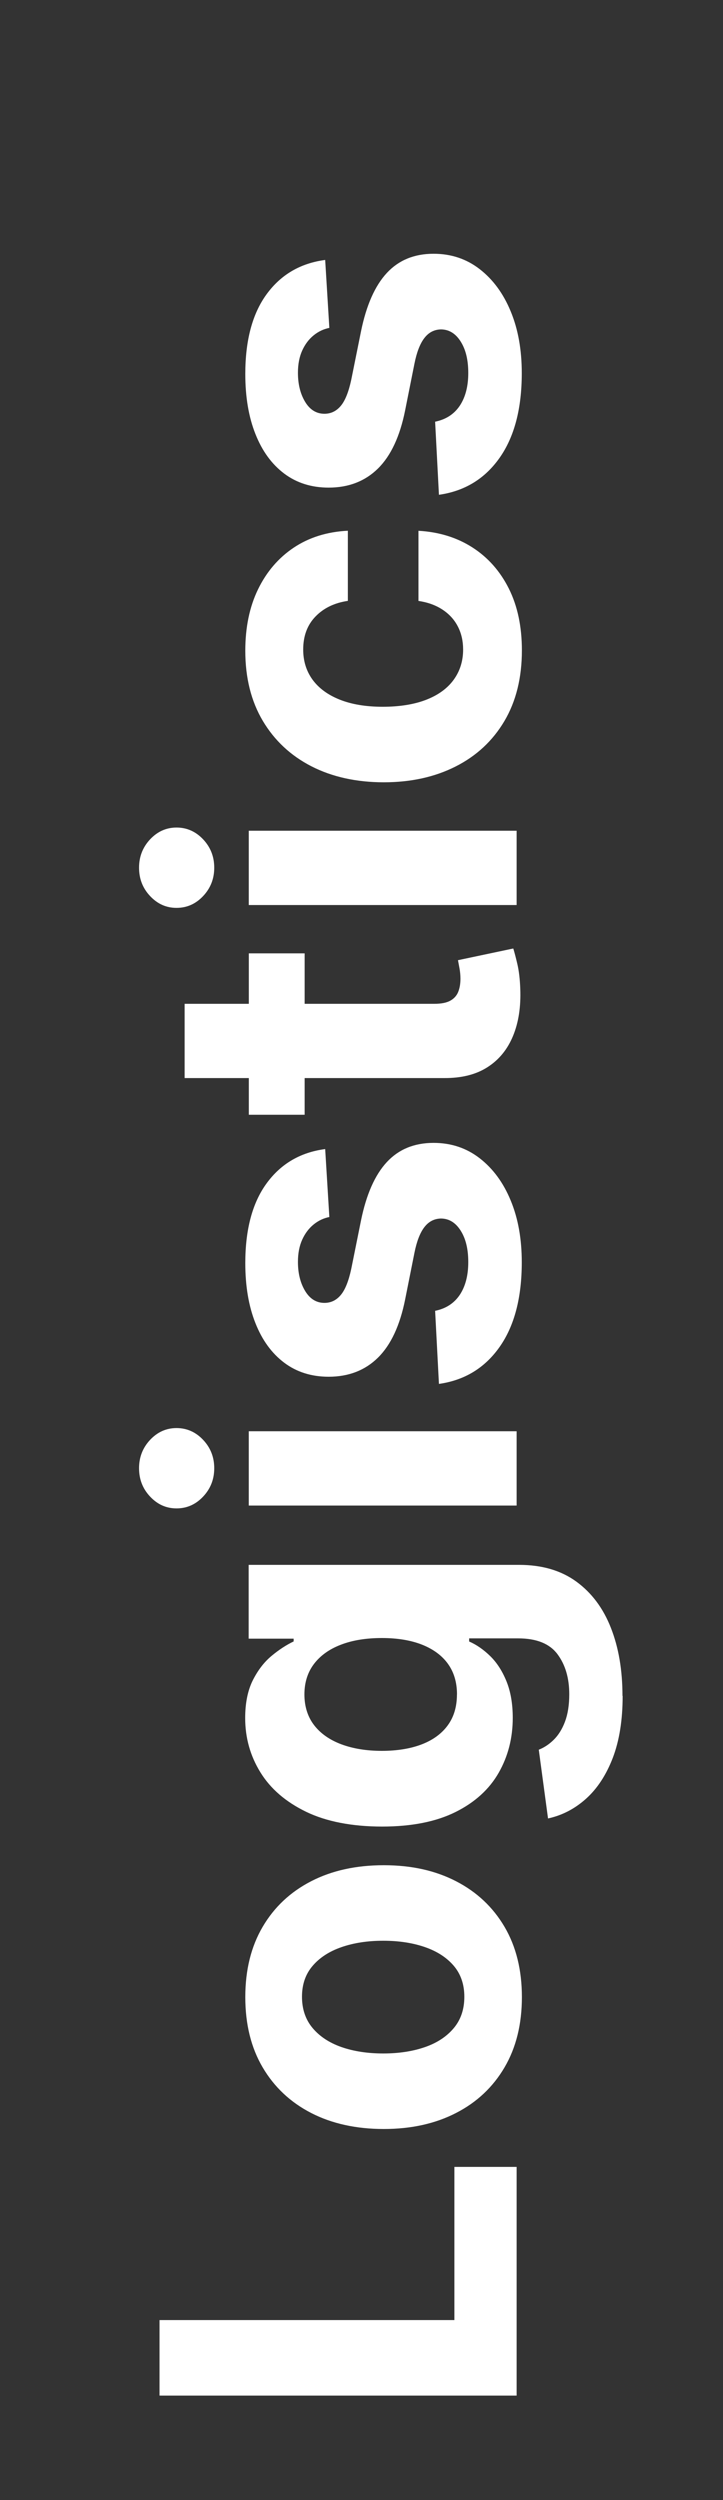
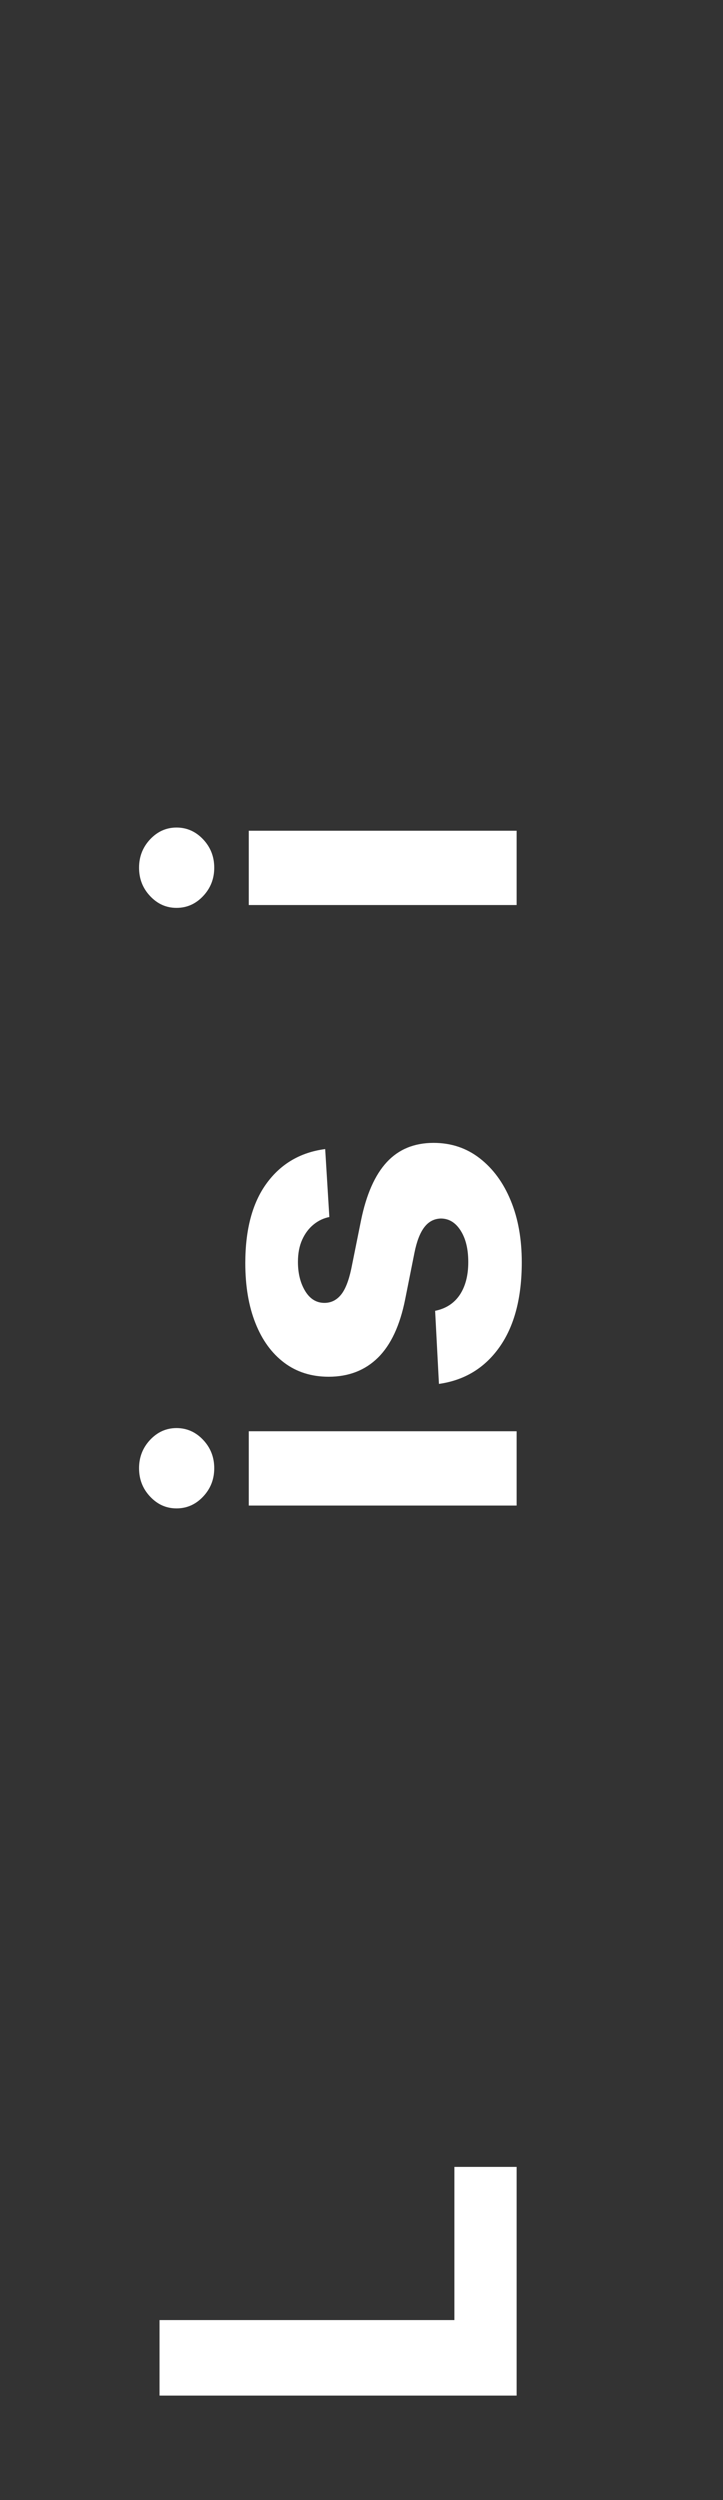
<svg xmlns="http://www.w3.org/2000/svg" id="_Слой_1" data-name="Слой 1" viewBox="0 0 125 432">
  <rect x="0" y="0" width="125" height="432" fill="#333333" stroke="none" />
  <defs>
    <style> .cls-1 { fill: #fff; stroke-width: 0px; } </style>
  </defs>
  <path class="cls-1" d="m89.32,413.96H27.58v-13.05h50.98v-26.47h10.76v39.53Z" />
-   <path class="cls-1" d="m90.23,345.1c0,4.68-1,8.73-3,12.14-2,3.41-4.79,6.04-8.38,7.88-3.59,1.85-7.75,2.77-12.5,2.77s-8.97-.92-12.56-2.77-6.38-4.48-8.38-7.88-3-7.45-3-12.14,1-8.73,3-12.14c2-3.41,4.79-6.03,8.38-7.88s7.77-2.77,12.56-2.77,8.91.92,12.5,2.77c3.59,1.85,6.38,4.48,8.38,7.88,2,3.41,3,7.45,3,12.14Zm-9.95-.06c0-2.13-.61-3.91-1.82-5.34-1.22-1.43-2.88-2.51-4.99-3.24-2.11-.73-4.51-1.1-7.21-1.1s-5.1.37-7.21,1.1c-2.11.73-3.78,1.81-5,3.24-1.23,1.43-1.84,3.21-1.84,5.34s.61,3.95,1.84,5.41c1.23,1.46,2.89,2.55,5,3.29,2.11.73,4.51,1.1,7.21,1.1s5.1-.37,7.21-1.1c2.11-.73,3.77-1.83,4.99-3.29,1.22-1.46,1.82-3.26,1.82-5.41Z" />
-   <path class="cls-1" d="m107.65,293.06c0,4.16-.57,7.72-1.7,10.69-1.14,2.96-2.68,5.32-4.63,7.07-1.95,1.75-4.14,2.88-6.57,3.41l-1.6-11.88c.92-.36,1.79-.93,2.59-1.72s1.45-1.82,1.94-3.12.74-2.88.74-4.75c0-2.79-.68-5.1-2.04-6.92-1.36-1.82-3.62-2.73-6.8-2.73h-8.47v.54c1.29.56,2.5,1.41,3.65,2.53,1.15,1.13,2.08,2.57,2.8,4.34.72,1.77,1.09,3.88,1.09,6.33,0,3.48-.81,6.64-2.43,9.48-1.62,2.84-4.1,5.11-7.45,6.78s-7.58,2.52-12.71,2.52-9.63-.85-13.15-2.56c-3.52-1.71-6.15-3.98-7.9-6.83-1.75-2.84-2.62-5.96-2.62-9.36,0-2.59.44-4.76,1.31-6.51.88-1.75,1.96-3.16,3.26-4.24,1.3-1.08,2.57-1.9,3.81-2.49v-.48h-7.78v-12.75h46.76c3.94,0,7.24.96,9.89,2.89,2.65,1.93,4.65,4.6,5.98,8,1.34,3.41,2,7.32,2,11.74Zm-28.64-.27c0-2.07-.52-3.82-1.55-5.26-1.03-1.44-2.52-2.54-4.46-3.32-1.94-.77-4.27-1.16-6.98-1.16s-5.07.38-7.07,1.15c-2,.76-3.55,1.87-4.66,3.32-1.1,1.45-1.66,3.21-1.66,5.28s.57,3.89,1.7,5.34,2.71,2.54,4.72,3.29c2.01.74,4.33,1.12,6.96,1.12s4.98-.38,6.92-1.13c1.94-.75,3.44-1.85,4.49-3.29,1.05-1.44,1.58-3.21,1.58-5.32Z" />
  <path class="cls-1" d="m37.04,253.71c0,1.91-.64,3.54-1.92,4.9-1.28,1.36-2.81,2.04-4.6,2.04s-3.29-.68-4.57-2.04c-1.28-1.36-1.91-2.99-1.91-4.9s.64-3.54,1.91-4.9c1.28-1.36,2.8-2.04,4.57-2.04s3.32.68,4.6,2.04c1.28,1.36,1.92,2.99,1.92,4.9Zm52.28,6.45h-46.31v-12.84h46.31v12.84Z" />
  <path class="cls-1" d="m56.22,198.54l.72,11.76c-1,.2-1.91.63-2.73,1.3-.81.66-1.47,1.53-1.96,2.61-.49,1.08-.74,2.36-.74,3.84,0,1.99.42,3.67,1.25,5.04.83,1.37,1.95,2.05,3.33,2.05,1.11,0,2.04-.44,2.8-1.33.76-.88,1.38-2.4,1.84-4.55l1.69-8.38c.92-4.5,2.41-7.86,4.46-10.07,2.05-2.21,4.74-3.32,8.08-3.32,3.04,0,5.7.89,7.99,2.67,2.29,1.78,4.08,4.21,5.35,7.3,1.28,3.09,1.91,6.64,1.91,10.66,0,6.13-1.28,11.01-3.84,14.64s-6.05,5.75-10.48,6.38l-.66-12.63c1.87-.38,3.29-1.31,4.27-2.77.97-1.47,1.46-3.35,1.46-5.64s-.44-4.06-1.31-5.44c-.87-1.38-2-2.08-3.39-2.1-1.17.02-2.13.51-2.88,1.48-.75.96-1.33,2.45-1.73,4.46l-1.6,8.02c-.9,4.52-2.47,7.88-4.7,10.08-2.23,2.2-5.08,3.3-8.53,3.3-2.97,0-5.54-.81-7.69-2.43-2.15-1.62-3.81-3.9-4.97-6.84-1.17-2.94-1.75-6.4-1.75-10.36,0-5.85,1.24-10.46,3.71-13.82,2.47-3.37,5.84-5.33,10.1-5.89Z" />
-   <path class="cls-1" d="m31.92,186.3v-12.84h43.17c1.19,0,2.11-.18,2.76-.54s1.11-.87,1.37-1.52c.26-.65.39-1.41.39-2.28,0-.6-.06-1.21-.17-1.81s-.2-1.07-.26-1.39l9.56-2.02c.2.64.44,1.55.71,2.71s.44,2.58.5,4.25c.12,3.1-.29,5.8-1.24,8.12-.95,2.32-2.41,4.13-4.4,5.41-1.99,1.29-4.5,1.92-7.54,1.9H31.92Zm11.1-21.56h9.65v27.89h-9.65v-27.89Z" />
  <path class="cls-1" d="m37.04,149.94c0,1.91-.64,3.54-1.92,4.9-1.28,1.36-2.81,2.04-4.6,2.04s-3.29-.68-4.57-2.04c-1.28-1.36-1.91-2.99-1.91-4.9s.64-3.54,1.91-4.9c1.28-1.36,2.8-2.04,4.57-2.04s3.32.68,4.6,2.04c1.28,1.36,1.92,2.99,1.92,4.9Zm52.28,6.45h-46.31v-12.84h46.31v12.84Z" />
-   <path class="cls-1" d="m90.23,112.38c0,4.74-1.01,8.82-3.03,12.23-2.02,3.41-4.83,6.02-8.43,7.84-3.6,1.82-7.74,2.73-12.42,2.73s-8.91-.92-12.5-2.76c-3.59-1.84-6.39-4.46-8.41-7.85-2.02-3.4-3.03-7.44-3.03-12.12,0-4.04.73-7.58,2.2-10.61,1.47-3.03,3.53-5.44,6.18-7.21,2.65-1.77,5.77-2.74,9.35-2.92v12.12c-2.31.34-4.18,1.24-5.59,2.7-1.42,1.46-2.13,3.36-2.13,5.71,0,1.99.54,3.72,1.61,5.2,1.08,1.48,2.64,2.63,4.69,3.45,2.05.82,4.53,1.24,7.45,1.24s5.47-.41,7.54-1.22c2.07-.81,3.65-1.96,4.73-3.45,1.08-1.49,1.63-3.23,1.63-5.22,0-1.47-.3-2.79-.9-3.96-.6-1.18-1.48-2.15-2.64-2.92-1.16-.77-2.55-1.28-4.18-1.52v-12.12c3.54.2,6.65,1.16,9.33,2.88,2.68,1.72,4.78,4.09,6.29,7.1,1.51,3.02,2.26,6.58,2.26,10.7Z" />
-   <path class="cls-1" d="m56.22,44.9l.72,11.76c-1,.2-1.91.63-2.73,1.3-.81.66-1.47,1.53-1.96,2.61-.49,1.08-.74,2.36-.74,3.84,0,1.99.42,3.67,1.25,5.04.83,1.37,1.95,2.05,3.33,2.05,1.11,0,2.04-.44,2.8-1.33.76-.88,1.38-2.4,1.84-4.55l1.69-8.38c.92-4.5,2.41-7.86,4.46-10.07,2.05-2.21,4.74-3.32,8.08-3.32,3.04,0,5.7.89,7.99,2.67,2.29,1.78,4.08,4.21,5.35,7.3,1.28,3.09,1.91,6.64,1.91,10.66,0,6.13-1.28,11.01-3.84,14.64s-6.05,5.75-10.48,6.38l-.66-12.63c1.87-.38,3.29-1.31,4.27-2.77.97-1.47,1.46-3.35,1.46-5.64s-.44-4.06-1.31-5.44c-.87-1.38-2-2.08-3.39-2.1-1.17.02-2.13.51-2.88,1.48-.75.96-1.33,2.45-1.73,4.46l-1.6,8.02c-.9,4.52-2.47,7.88-4.7,10.08-2.23,2.2-5.08,3.3-8.53,3.3-2.97,0-5.54-.81-7.69-2.43-2.15-1.62-3.81-3.9-4.97-6.84-1.17-2.94-1.75-6.4-1.75-10.36,0-5.85,1.24-10.46,3.71-13.82,2.47-3.37,5.84-5.33,10.1-5.89Z" />
</svg>